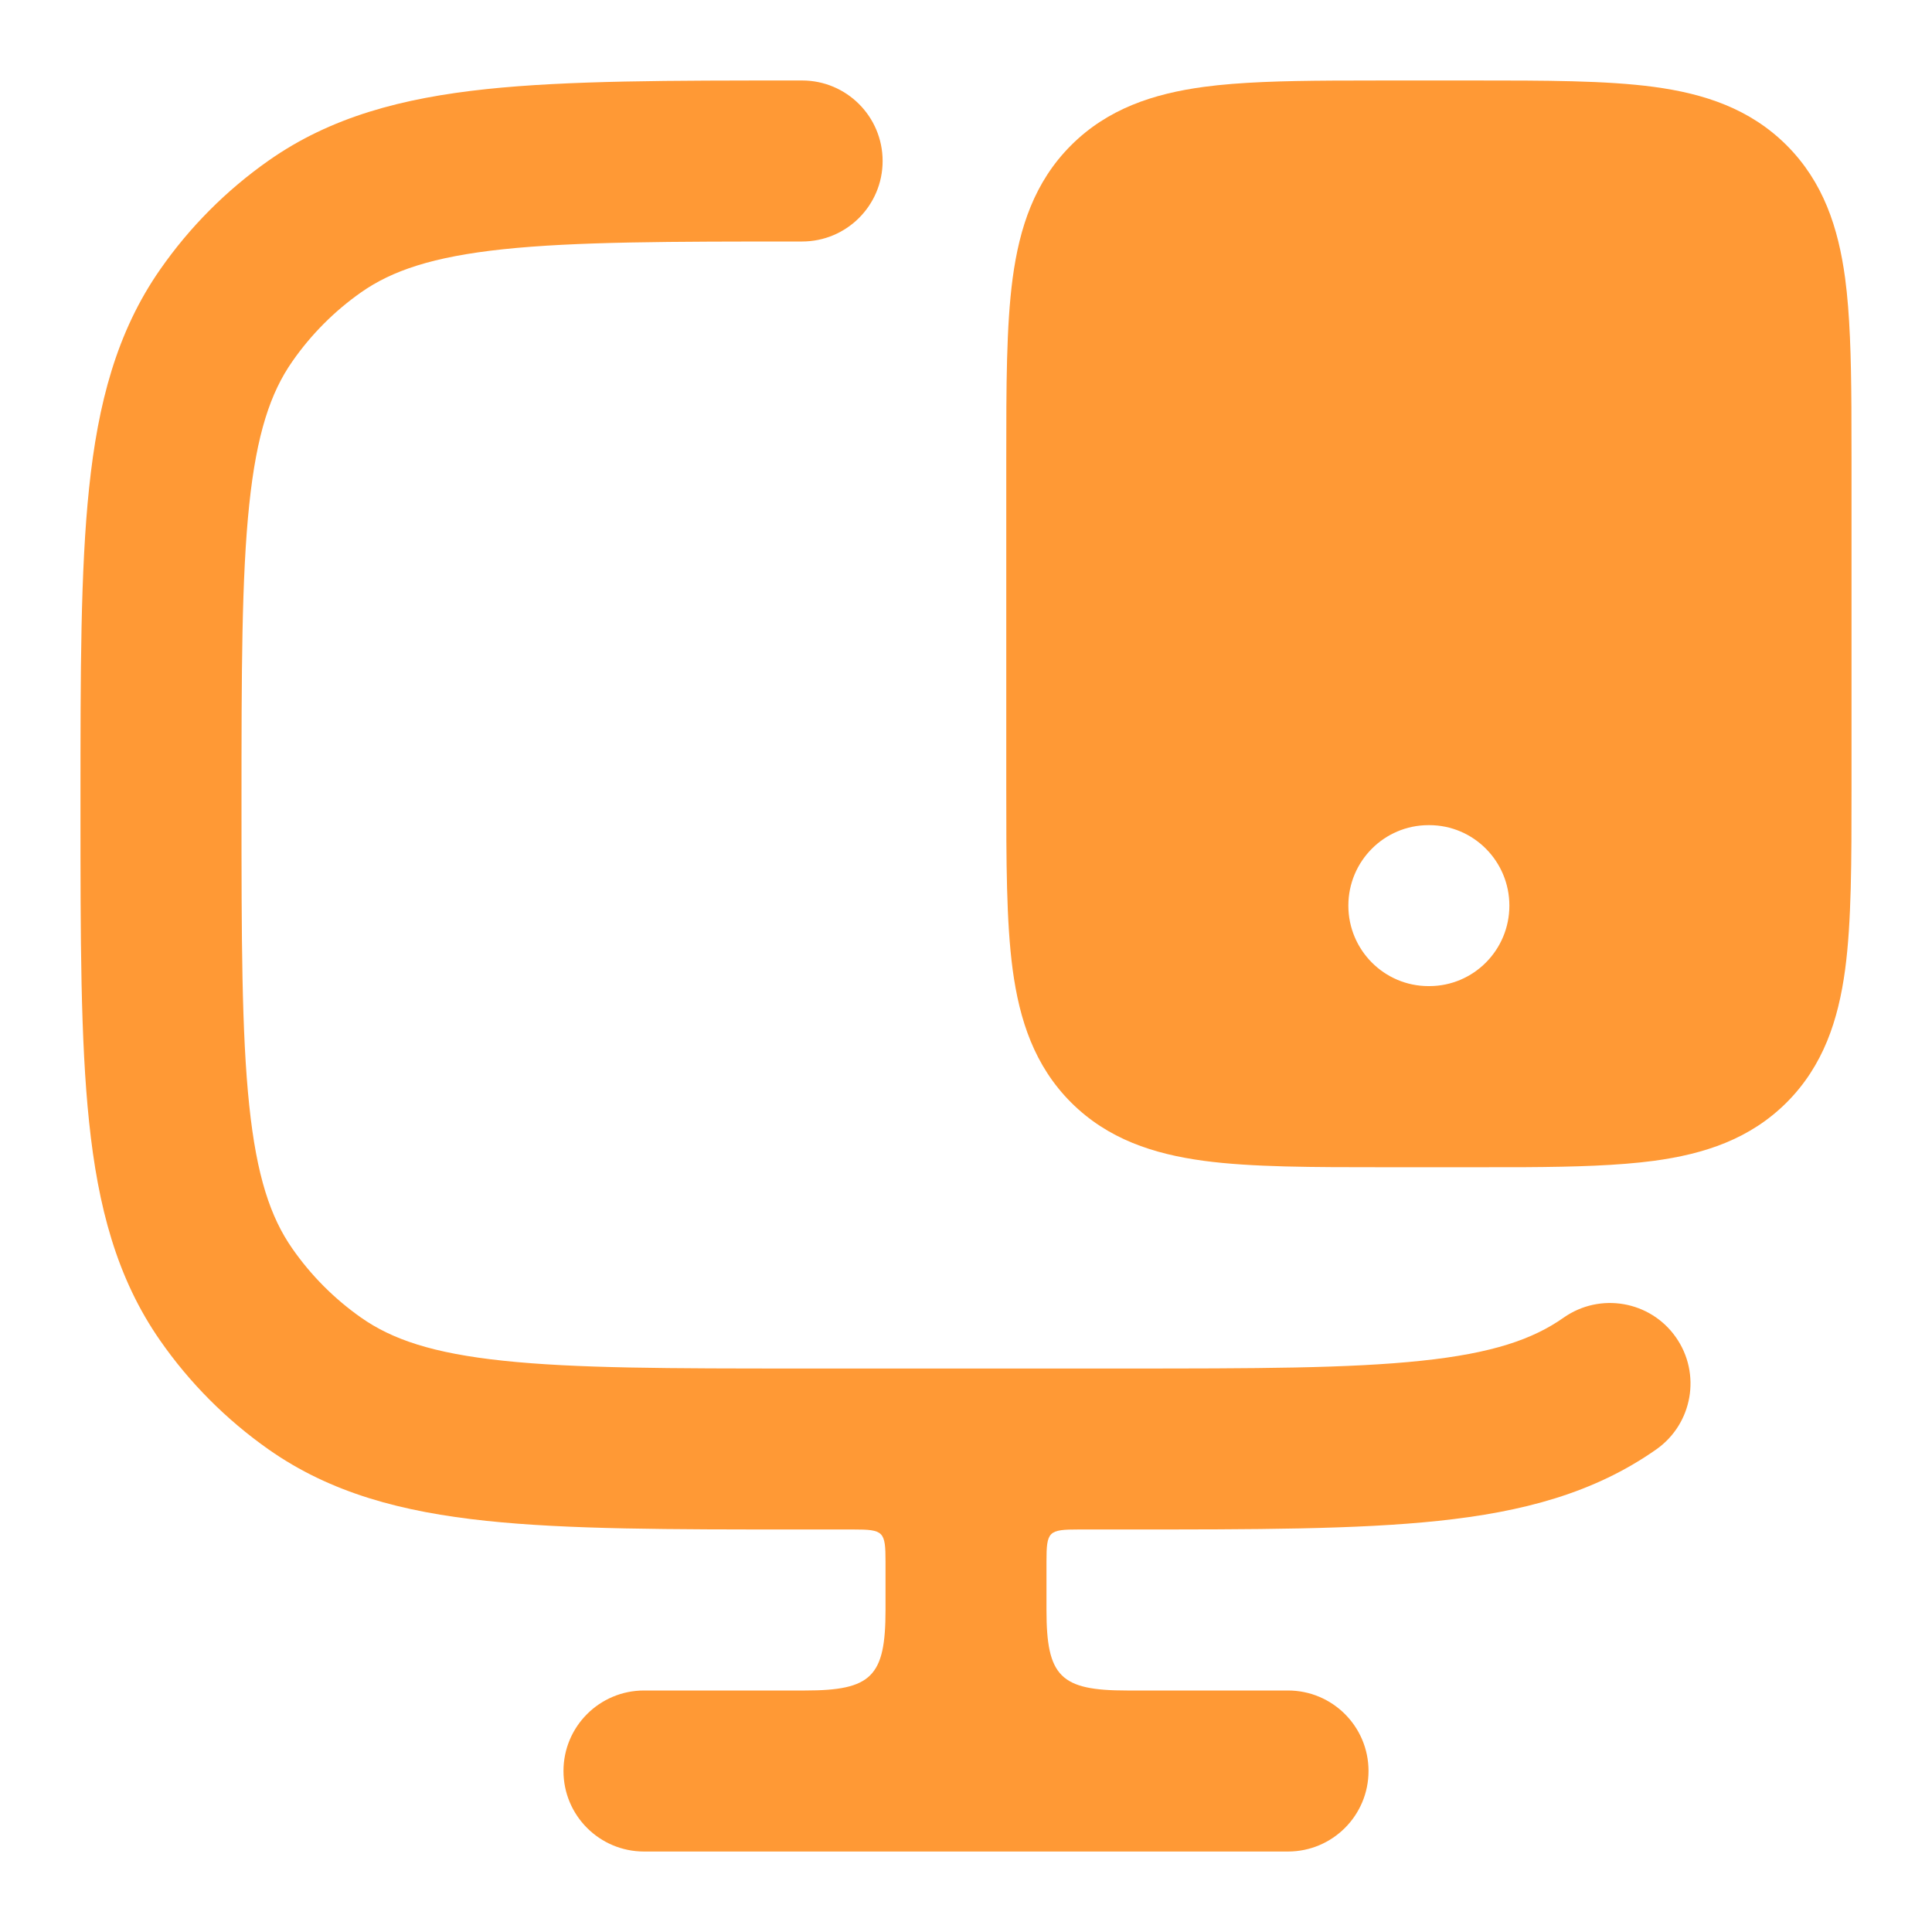
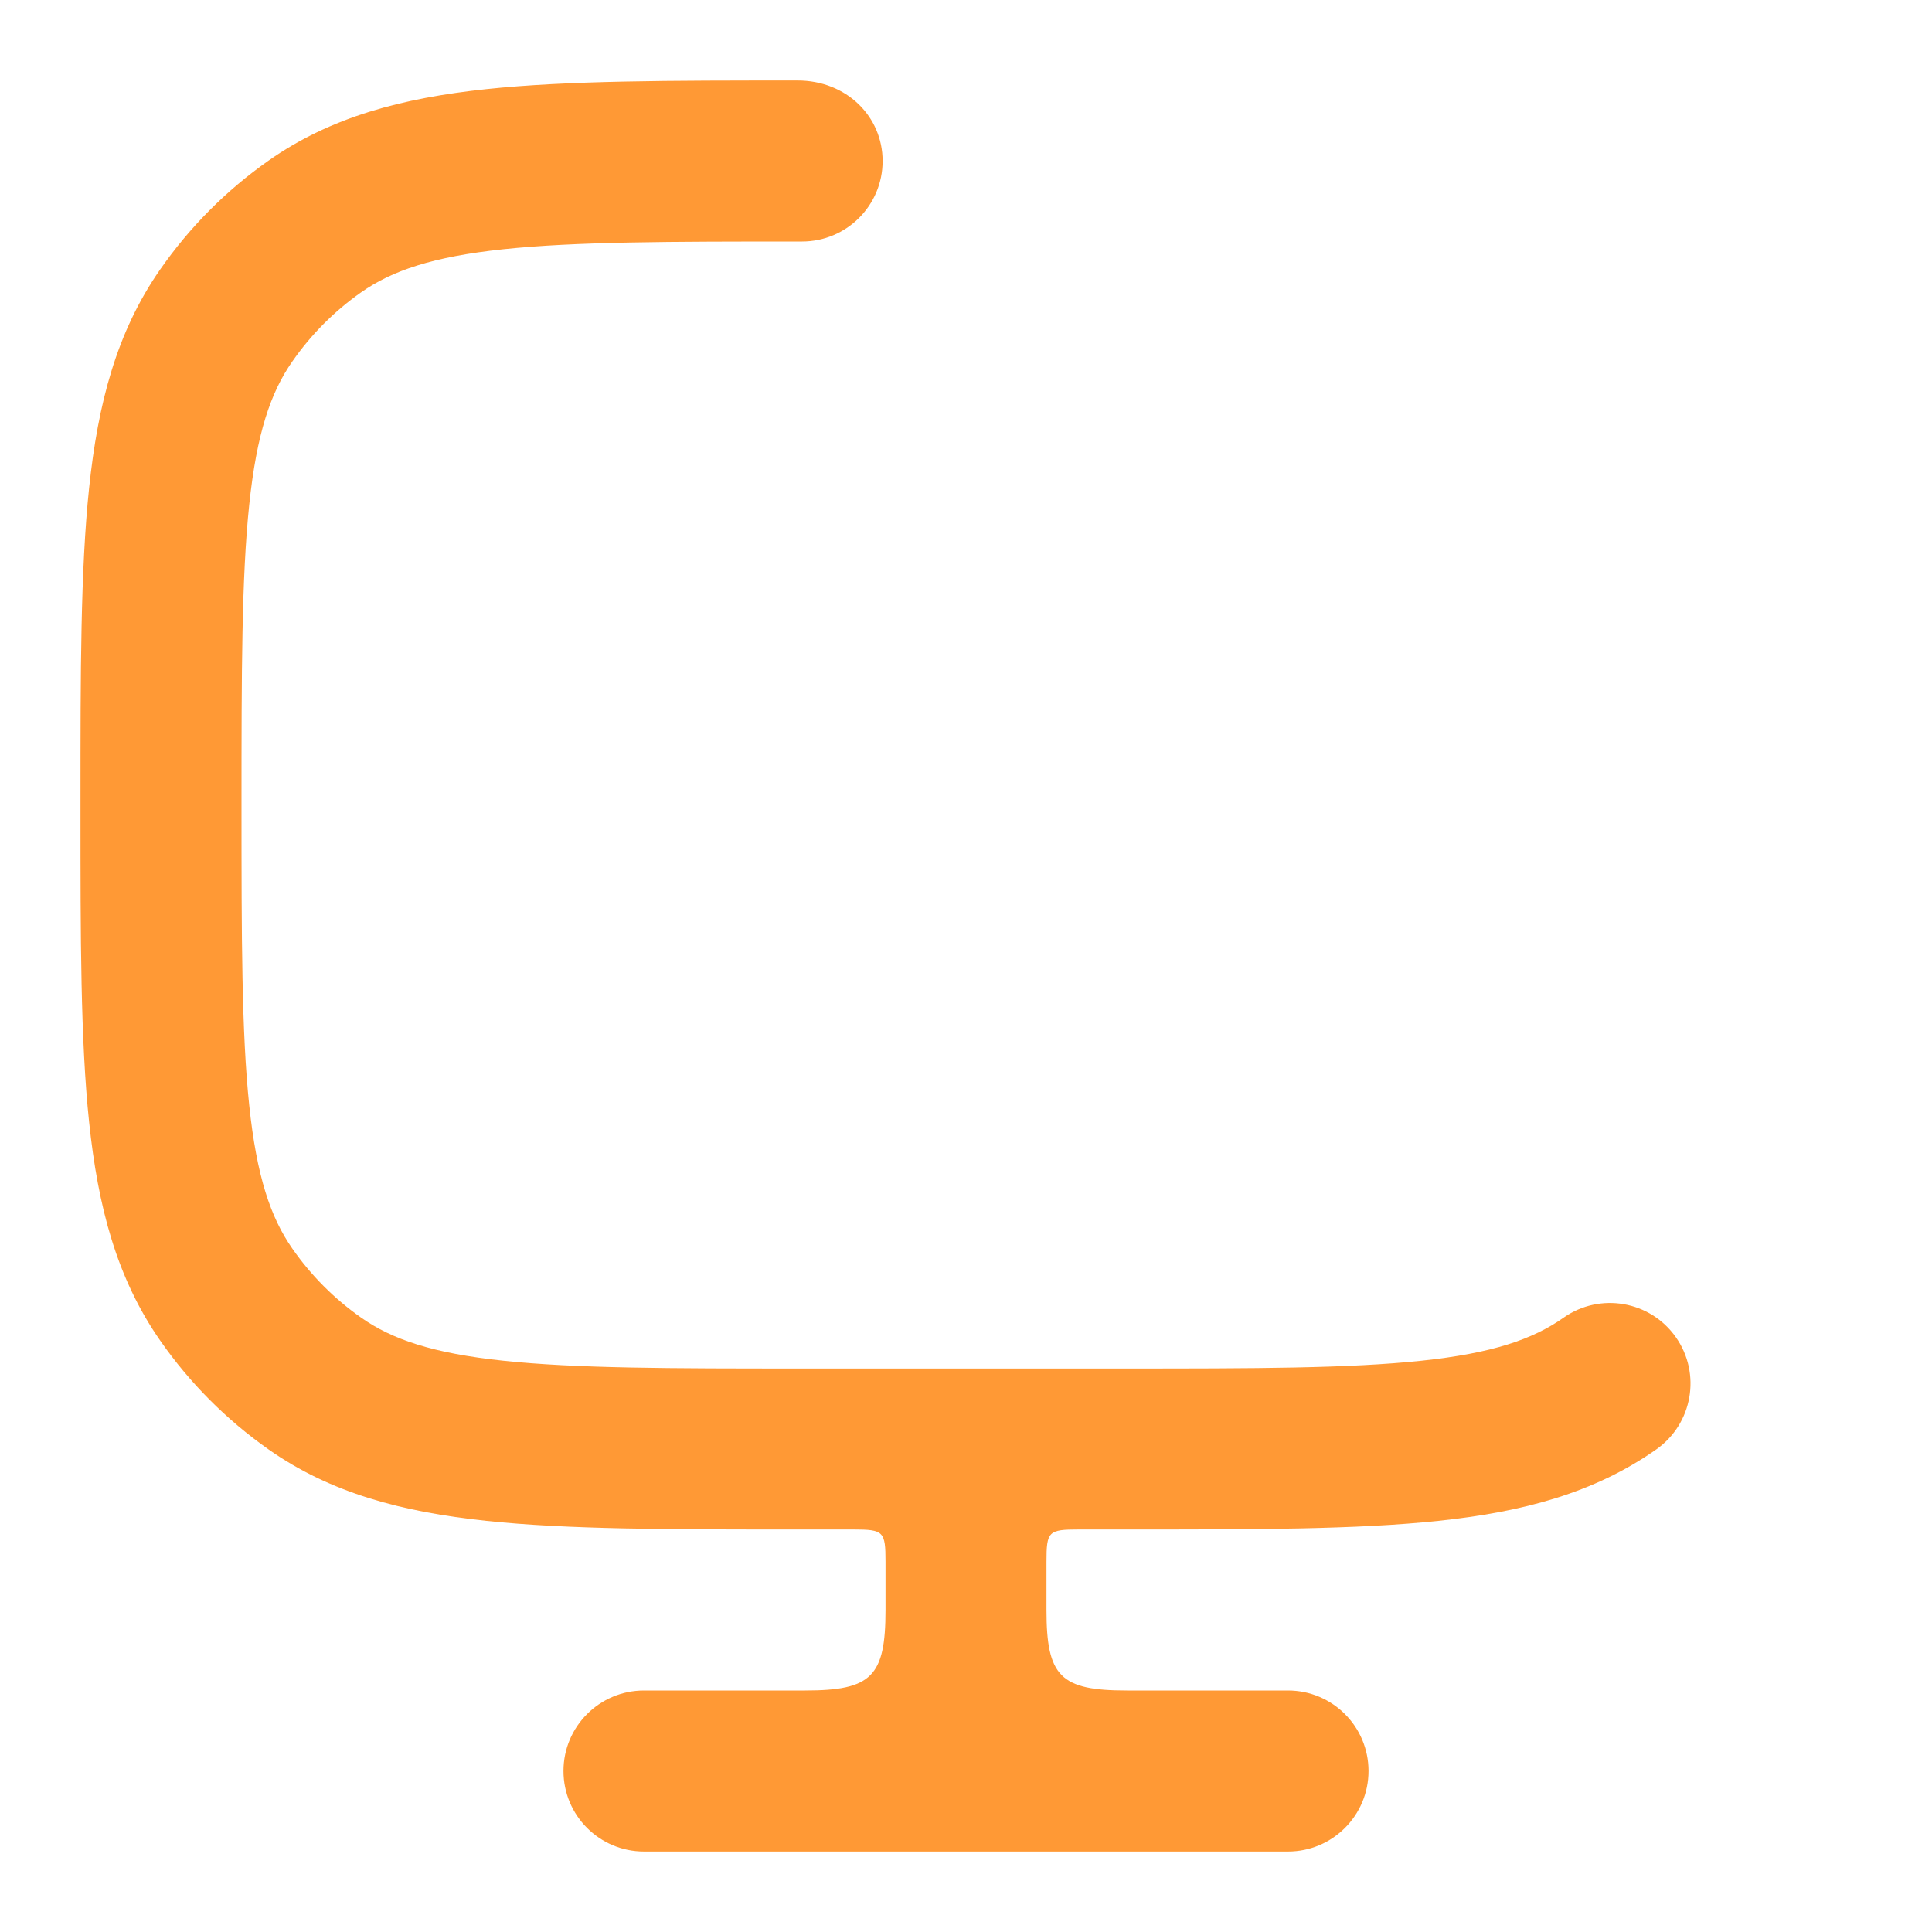
<svg xmlns="http://www.w3.org/2000/svg" width="32" height="32" viewBox="0 0 32 32" fill="none">
-   <path fill-rule="evenodd" clip-rule="evenodd" d="M13.21 1.333L13.285 1.333C14.022 1.333 14.619 1.93 14.619 2.667C14.619 3.403 14.022 4 13.285 4C11.08 4 9.531 4.002 8.336 4.128C7.166 4.252 6.491 4.484 5.981 4.842C5.537 5.154 5.151 5.542 4.841 5.988C4.482 6.502 4.251 7.182 4.128 8.36C4.002 9.561 4 11.118 4 13.333C4 15.548 4.002 17.106 4.128 18.307C4.251 19.484 4.482 20.165 4.841 20.679C5.151 21.125 5.537 21.512 5.981 21.824C6.491 22.183 7.166 22.415 8.336 22.538C9.531 22.665 11.08 22.667 13.285 22.667H18.595C20.8 22.667 22.349 22.665 23.544 22.538C24.715 22.415 25.39 22.183 25.899 21.824C26.502 21.401 27.334 21.546 27.757 22.148C28.181 22.75 28.036 23.582 27.434 24.006C26.401 24.732 25.216 25.043 23.825 25.19C22.474 25.333 20.783 25.333 18.671 25.333H17.867C17.364 25.333 17.333 25.364 17.333 25.867V26.667C17.333 27.77 17.564 28 18.667 28H21.333C22.07 28 22.667 28.597 22.667 29.333C22.667 30.07 22.07 30.667 21.333 30.667H10.667C9.93 30.667 9.333 30.07 9.333 29.333C9.333 28.597 9.93 28 10.667 28H13.333C14.436 28 14.667 27.77 14.667 26.667V25.867C14.667 25.364 14.636 25.333 14.133 25.333H13.21C11.098 25.333 9.407 25.333 8.055 25.19C6.664 25.043 5.479 24.732 4.447 24.006C3.748 23.514 3.141 22.905 2.653 22.204C1.931 21.168 1.622 19.981 1.476 18.585C1.333 17.229 1.333 15.531 1.333 13.409V13.258C1.333 11.136 1.333 9.438 1.476 8.082C1.622 6.686 1.931 5.498 2.653 4.463C3.141 3.762 3.748 3.152 4.447 2.661C5.479 1.935 6.664 1.624 8.055 1.476C9.407 1.333 11.098 1.333 13.21 1.333Z" fill="#FF9935" />
-   <path d="M24.402 1.333C25.6 1.333 26.6 1.333 27.393 1.439C28.23 1.552 28.985 1.8 29.593 2.407C30.2 3.015 30.448 3.77 30.561 4.607C30.64 5.202 30.66 5.913 30.665 6.736L30.667 7.598V13.069C30.667 14.267 30.667 15.267 30.561 16.06C30.448 16.896 30.2 17.652 29.593 18.26C28.985 18.867 28.23 19.114 27.393 19.227C26.798 19.306 26.087 19.327 25.264 19.332L24.402 19.333H22.931C21.733 19.333 20.733 19.333 19.94 19.227C19.104 19.114 18.348 18.867 17.74 18.26C17.133 17.652 16.886 16.896 16.773 16.06C16.667 15.267 16.667 14.267 16.667 13.069V7.598C16.667 6.4 16.667 5.4 16.773 4.607C16.886 3.77 17.133 3.014 17.74 2.407C18.348 1.8 19.104 1.552 19.94 1.439C20.535 1.359 21.246 1.34 22.069 1.335L22.931 1.333H24.402ZM23.661 13.667C22.928 13.667 22.333 14.264 22.333 15C22.333 15.736 22.928 16.333 23.661 16.333H23.673C24.406 16.333 25 15.736 25 15C25 14.264 24.406 13.667 23.673 13.667H23.661Z" fill="#FF9935" />
+   <path fill-rule="evenodd" clip-rule="evenodd" d="M13.21 1.333C14.022 1.333 14.619 1.93 14.619 2.667C14.619 3.403 14.022 4 13.285 4C11.08 4 9.531 4.002 8.336 4.128C7.166 4.252 6.491 4.484 5.981 4.842C5.537 5.154 5.151 5.542 4.841 5.988C4.482 6.502 4.251 7.182 4.128 8.36C4.002 9.561 4 11.118 4 13.333C4 15.548 4.002 17.106 4.128 18.307C4.251 19.484 4.482 20.165 4.841 20.679C5.151 21.125 5.537 21.512 5.981 21.824C6.491 22.183 7.166 22.415 8.336 22.538C9.531 22.665 11.08 22.667 13.285 22.667H18.595C20.8 22.667 22.349 22.665 23.544 22.538C24.715 22.415 25.39 22.183 25.899 21.824C26.502 21.401 27.334 21.546 27.757 22.148C28.181 22.75 28.036 23.582 27.434 24.006C26.401 24.732 25.216 25.043 23.825 25.19C22.474 25.333 20.783 25.333 18.671 25.333H17.867C17.364 25.333 17.333 25.364 17.333 25.867V26.667C17.333 27.77 17.564 28 18.667 28H21.333C22.07 28 22.667 28.597 22.667 29.333C22.667 30.07 22.07 30.667 21.333 30.667H10.667C9.93 30.667 9.333 30.07 9.333 29.333C9.333 28.597 9.93 28 10.667 28H13.333C14.436 28 14.667 27.77 14.667 26.667V25.867C14.667 25.364 14.636 25.333 14.133 25.333H13.21C11.098 25.333 9.407 25.333 8.055 25.19C6.664 25.043 5.479 24.732 4.447 24.006C3.748 23.514 3.141 22.905 2.653 22.204C1.931 21.168 1.622 19.981 1.476 18.585C1.333 17.229 1.333 15.531 1.333 13.409V13.258C1.333 11.136 1.333 9.438 1.476 8.082C1.622 6.686 1.931 5.498 2.653 4.463C3.141 3.762 3.748 3.152 4.447 2.661C5.479 1.935 6.664 1.624 8.055 1.476C9.407 1.333 11.098 1.333 13.21 1.333Z" fill="#FF9935" />
</svg>